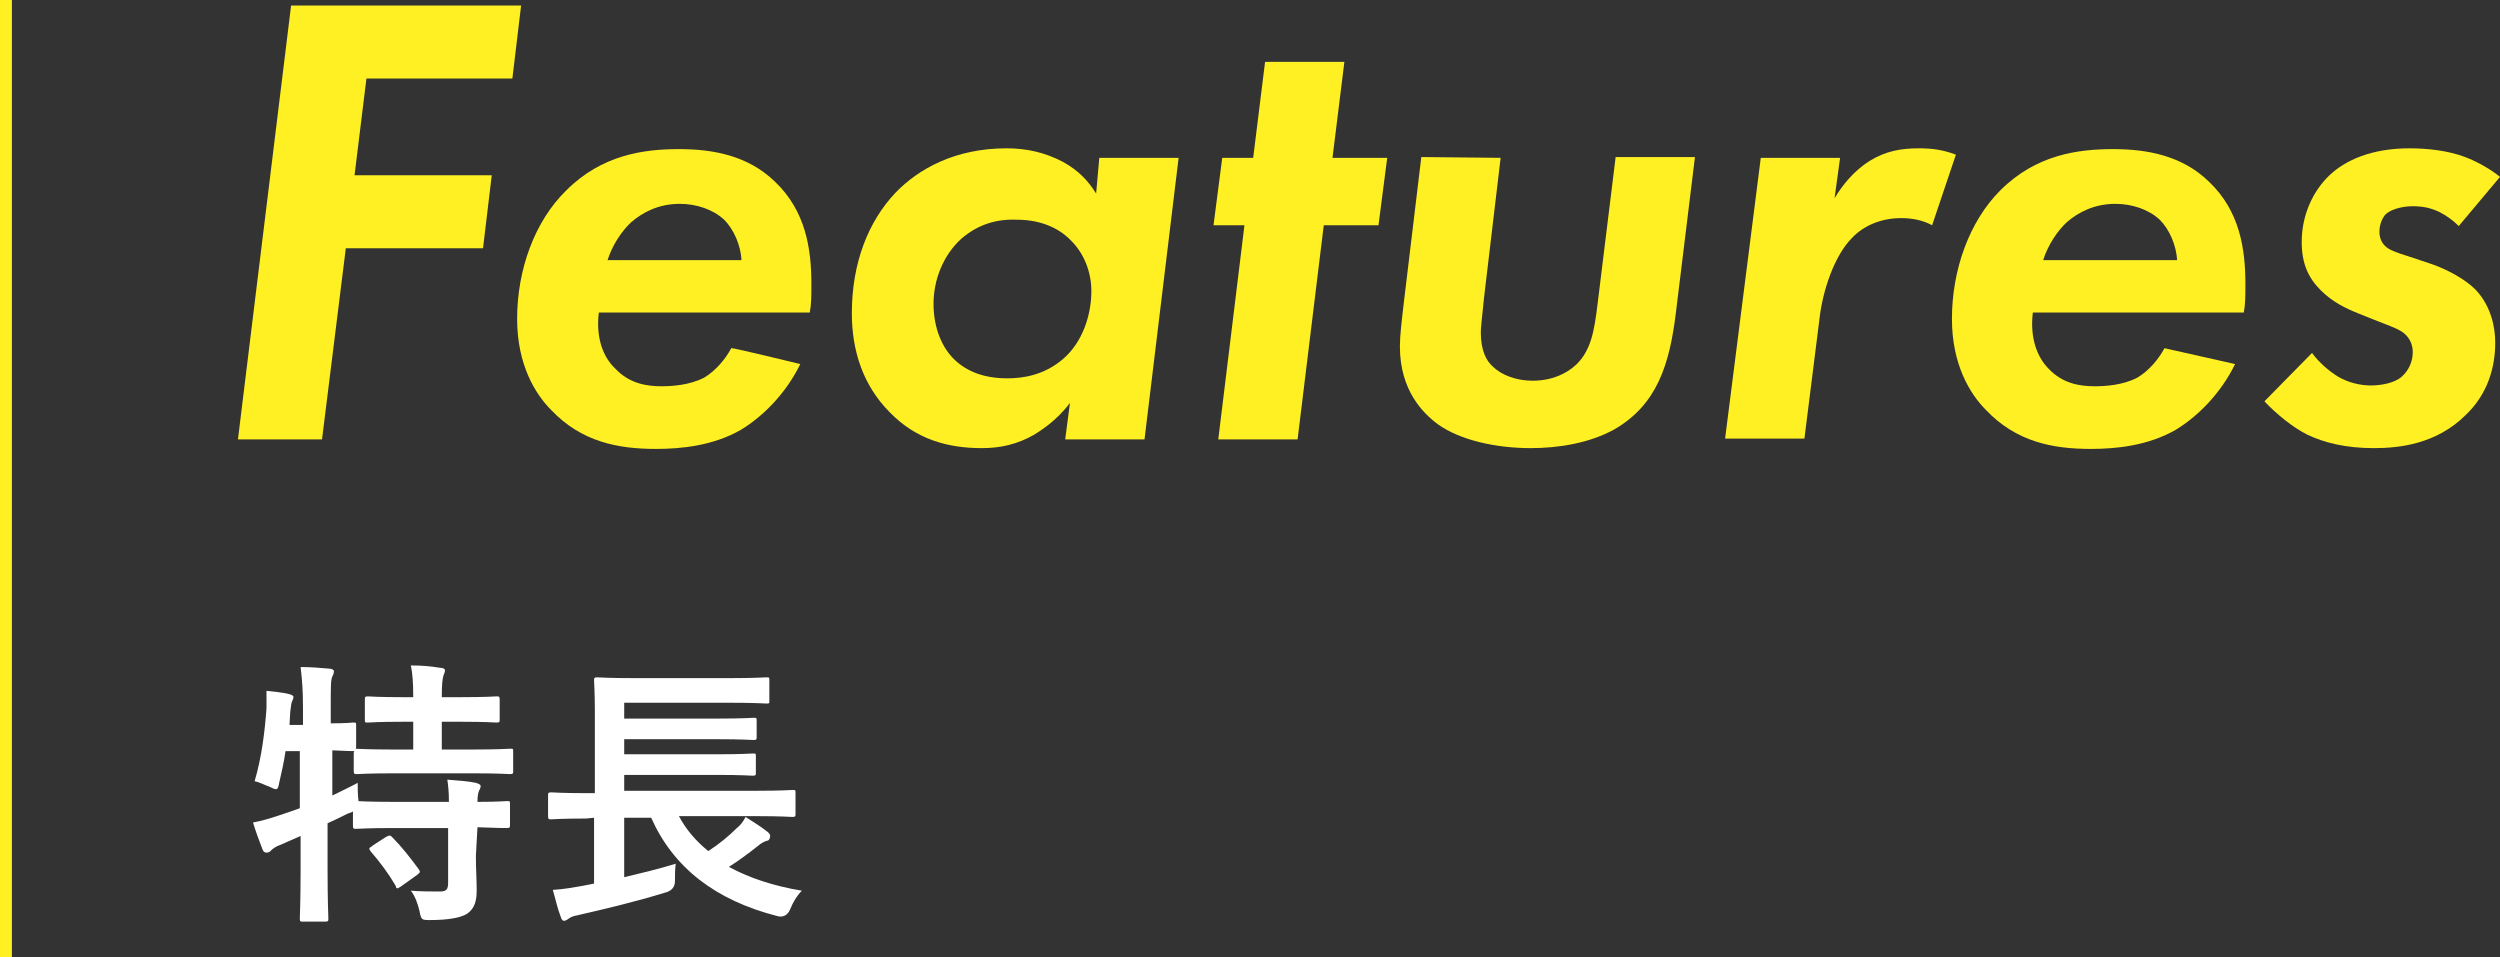
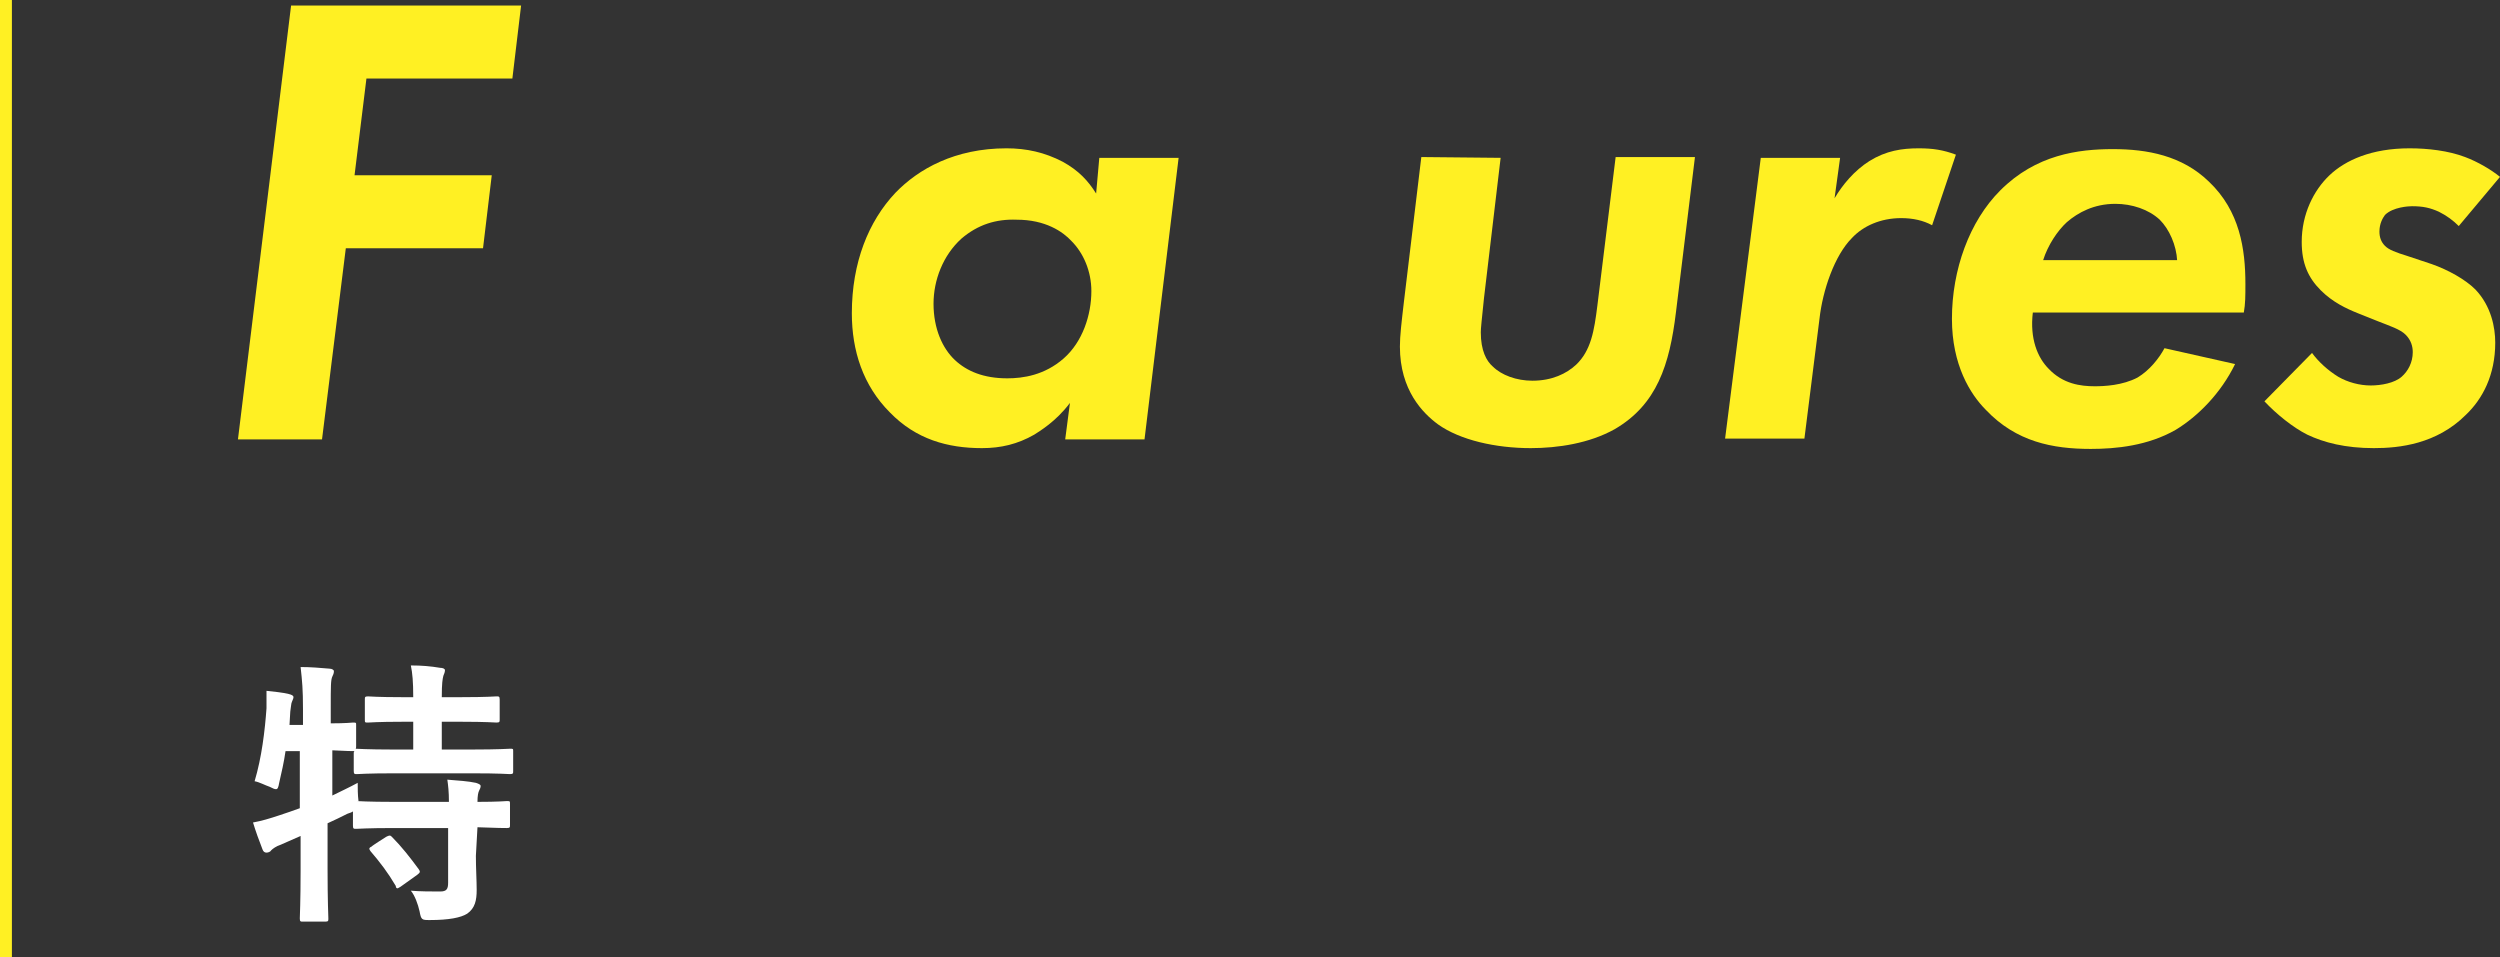
<svg xmlns="http://www.w3.org/2000/svg" version="1.1" id="_レイヤー_2" x="0px" y="0px" width="315.2px" height="120.7px" viewBox="0 0 315.2 120.7" style="enable-background:new 0 0 315.2 120.7;" xml:space="preserve">
  <rect x="0" y="0" width="315.2" height="120.7" fill="#333333" stroke="none" />
  <style type="text/css">
	.st0{fill:#FFF023;}
	.st1{fill:#FFFFFF;}
</style>
  <g id="_テキスト">
    <g>
      <g>
        <path class="st0" d="M64.6,9.9H46.2l-1.5,12.2H62l-1.1,9.2H43.6l-3,24.1H30l6.7-54.7h29L64.6,9.9z" />
-         <path class="st0" d="M100.9,45.9c-1.8,3.7-4.7,6.6-7.5,8.3c-3.5,2-7.5,2.4-10.7,2.4c-4.8,0-9.4-0.9-13.2-4.9     c-2-2-4.3-5.7-4.3-11.5c0-6.2,2.2-12.3,6.2-16.2c4.5-4.5,9.8-5.2,14.2-5.2c4.3,0,8.7,0.8,12.1,4.1c3.9,3.7,4.6,8.5,4.6,12.9     c0,1.5,0,2.5-0.2,3.6H75.5c-0.4,3.3,0.6,5.7,2.1,7.1c1.8,1.9,4,2.2,5.8,2.2c1.2,0,3.5-0.1,5.4-1.1c1.5-0.9,2.7-2.4,3.4-3.7     C92.3,43.8,100.9,45.9,100.9,45.9z M93.5,32.9c-0.1-2-1-4-2.2-5.2c-1.4-1.3-3.5-2-5.6-2c-2.7,0-4.7,1.1-6.1,2.3     c-1.2,1.1-2.4,2.9-3,4.8H93.5L93.5,32.9z" />
        <path class="st0" d="M138.6,19.9h10l-4.3,35.5h-10l0.6-4.6c-1.8,2.4-3.9,3.6-4.5,4c-2.1,1.2-4.2,1.7-6.6,1.7     c-4.3,0-8.3-1.1-11.6-4.5c-3.4-3.4-4.8-7.8-4.8-12.5c0-6.4,2.1-11.6,5.5-15.2c2.9-3,7.5-5.6,14-5.6c2.5,0,4.8,0.5,7.1,1.7     c2,1.1,3.2,2.4,4.2,4L138.6,19.9L138.6,19.9z M121.2,30.1c-2.3,2.1-3.5,5.2-3.5,8.2c0,3.1,1.1,5.6,2.7,7.1     c1.5,1.4,3.6,2.3,6.6,2.3c2,0,4.7-0.4,7.1-2.5s3.5-5.5,3.5-8.5c0-2.5-1-4.8-2.5-6.3c-1.1-1.2-3.3-2.7-6.9-2.7     C125.6,27.6,123.3,28.3,121.2,30.1L121.2,30.1z" />
-         <path class="st0" d="M166.9,28.4l-3.3,27h-10l3.3-27H153l1.1-8.5h3.9l1.5-12.1h10L168,19.9h6.9l-1.1,8.5H166.9z" />
        <path class="st0" d="M189.2,19.9l-2.1,17.7c-0.3,2.9-0.4,3.8-0.4,4.3c0,2.3,0.7,3.6,1.5,4.3c1.1,1.1,3,1.8,5,1.8     c2.5,0,4.3-0.9,5.5-2c1.9-1.8,2.3-4.3,2.7-7.5l2.3-18.7h10l-2.4,19.6c-0.8,6.6-2.4,11.6-7.7,14.7c-3.2,1.8-7.2,2.4-10.6,2.4     c-4.4,0-8.9-1-11.7-3c-1.9-1.4-4.8-4.3-4.8-9.8c0-1.4,0.2-3,0.5-5.6l2.2-18.3L189.2,19.9L189.2,19.9z" />
        <path class="st0" d="M222,19.9h10l-0.7,5.1c1-1.7,2.5-3.5,4.4-4.7c2.1-1.3,4.1-1.6,6.2-1.6c1.8,0,3.1,0.2,4.7,0.8l-3,8.9     c-1.1-0.6-2.4-0.9-3.9-0.9c-2.6,0-4.8,1-6.2,2.5c-2.2,2.2-3.7,6.6-4.1,10.2l-1.9,15.1h-10L222,19.9L222,19.9z" />
        <path class="st0" d="M281.8,45.9c-1.8,3.7-4.7,6.6-7.5,8.3c-3.5,2-7.5,2.4-10.7,2.4c-4.8,0-9.4-0.9-13.2-4.9     c-2-2-4.3-5.7-4.3-11.5c0-6.2,2.2-12.3,6.1-16.2c4.5-4.5,9.8-5.2,14.2-5.2c4.3,0,8.7,0.8,12.1,4.1c3.9,3.7,4.6,8.5,4.6,12.9     c0,1.5,0,2.5-0.2,3.6h-26.6c-0.4,3.3,0.6,5.7,2,7.1c1.8,1.9,4,2.2,5.8,2.2c1.2,0,3.5-0.1,5.4-1.1c1.5-0.9,2.7-2.4,3.4-3.7     L281.8,45.9L281.8,45.9z M274.5,32.9c-0.1-2-1-4-2.2-5.2c-1.4-1.3-3.5-2-5.6-2c-2.7,0-4.7,1.1-6.1,2.3c-1.2,1.1-2.4,2.9-3,4.8     H274.5L274.5,32.9z" />
        <path class="st0" d="M310,28.5c-0.7-0.7-1.5-1.3-2.5-1.8c-1.1-0.5-2-0.7-3.4-0.7c-0.4,0-2.4,0.1-3.4,1.1     c-0.3,0.4-0.7,1.1-0.7,2.1c0,0.7,0.2,1.3,0.7,1.8s1.3,0.8,2.9,1.3l3,1c2,0.7,4.2,1.9,5.5,3.2c2,2.1,2.5,4.8,2.5,6.7     c0,4.1-1.6,7.1-3.7,9.1c-3.7,3.7-8.4,4.2-11.6,4.2c-3.6,0-6.3-0.7-8.4-1.7c-1.8-0.9-3.9-2.6-5.4-4.2l6-6.1c0.8,1.1,2,2.2,3.3,3     c1.2,0.7,2.7,1.1,4.1,1.1c1.3,0,3-0.3,3.9-1.1c0.8-0.7,1.4-1.8,1.4-3.1c0-0.7-0.2-1.5-0.9-2.2c-0.7-0.7-2-1.1-3.5-1.7l-2.5-1     c-1.5-0.6-3.2-1.4-4.7-2.9c-1.6-1.6-2.4-3.4-2.4-6.1c0-3.5,1.5-6.5,3.5-8.4s5.3-3.4,10.1-3.4c2.3,0,4.9,0.3,7,1.1     c1.6,0.6,3.3,1.6,4.4,2.5L310,28.5L310,28.5z" />
        <path class="st1" d="M60,107.9c0,1.6,0.1,3.1,0.1,4.3c0,1.3-0.2,2.3-1.2,3c-0.8,0.5-2.3,0.8-4.7,0.8c-1,0-1.1,0-1.3-1.1     c-0.2-0.9-0.6-2-1.1-2.6c1.2,0.1,2.6,0.1,3.7,0.1c0.8,0,1-0.3,1-1.1v-6.9h-6.9c-3.3,0-4.4,0.1-4.7,0.1c-0.3,0-0.4,0-0.4-0.4v-1.8     c-0.1,0.1-0.4,0.2-0.7,0.3c-0.8,0.4-1.6,0.8-2.5,1.2v5.8c0,4,0.1,6,0.1,6.2c0,0.3,0,0.4-0.4,0.4h-2.8c-0.3,0-0.4,0-0.4-0.4     c0-0.2,0.1-2.2,0.1-6.1v-4.3l-2.5,1.1c-0.6,0.2-1,0.5-1.2,0.7c-0.1,0.2-0.4,0.3-0.6,0.3c-0.2,0-0.4-0.1-0.5-0.4     c-0.4-1-0.9-2.4-1.2-3.4c1.1-0.2,2.1-0.5,3.3-0.9c0.9-0.3,1.8-0.6,2.6-0.9v-7.2H36c-0.2,1.4-0.5,2.7-0.8,4     c-0.1,0.6-0.2,0.8-0.4,0.8c-0.2,0-0.4-0.1-0.8-0.3c-0.6-0.2-1.3-0.6-1.9-0.7c0.9-3,1.3-6.4,1.5-9.2c0-0.7,0-1.5,0-2.2     c0.9,0.1,2,0.2,2.8,0.4c0.4,0.1,0.6,0.2,0.6,0.4s-0.1,0.3-0.2,0.6c-0.1,0.2-0.1,0.6-0.2,1.2l-0.1,1.7h1.7v-2     c0-2.5-0.1-3.5-0.3-5.3c1.3,0,2.4,0.1,3.6,0.2c0.4,0,0.6,0.2,0.6,0.3c0,0.3-0.1,0.5-0.2,0.7c-0.2,0.4-0.2,1.3-0.2,3.9v2     c1.9,0,2.7-0.1,2.8-0.1c0.4,0,0.4,0,0.4,0.3v2.7c0,0.2,0,0.3-0.1,0.3c0.3,0,1.5,0.1,4.7,0.1h2.6v-3.5h-1.4     c-3.1,0-4.1,0.1-4.3,0.1c-0.4,0-0.4,0-0.4-0.4v-2.5c0-0.3,0-0.4,0.4-0.4c0.2,0,1.2,0.1,4.3,0.1h1.4c0-2-0.1-3-0.3-4     c1.4,0,2.5,0.1,3.7,0.3c0.3,0,0.6,0.1,0.6,0.3c0,0.2-0.1,0.5-0.2,0.7c-0.1,0.4-0.2,0.9-0.2,2.7h2.5c3.2,0,4.2-0.1,4.4-0.1     c0.3,0,0.4,0,0.4,0.4v2.5c0,0.3,0,0.4-0.4,0.4c-0.2,0-1.3-0.1-4.4-0.1h-2.5v3.5h3.9c3.3,0,4.5-0.1,4.7-0.1c0.4,0,0.4,0,0.4,0.3     v2.5c0,0.3,0,0.4-0.4,0.4c-0.2,0-1.3-0.1-4.7-0.1h-9.9c-3.4,0-4.5,0.1-4.7,0.1c-0.3,0-0.4,0-0.4-0.4V95c0-0.2,0-0.2,0.1-0.3     c-0.2,0-1,0-2.8-0.1v5.7c1-0.5,2.1-1,3.2-1.6c0,0.7,0,1.5,0.1,2.3H45c0.2,0,1.3,0.1,4.7,0.1h6.9c0-1.3-0.1-2.1-0.2-2.8     c1.3,0.1,2.7,0.2,3.6,0.4c0.3,0.1,0.6,0.2,0.6,0.4c0,0.2-0.1,0.4-0.2,0.6c-0.1,0.2-0.2,0.6-0.2,1.4c2.6,0,3.6-0.1,3.7-0.1     c0.4,0,0.4,0,0.4,0.4v2.6c0,0.3,0,0.4-0.4,0.4c-0.2,0-1.2,0-3.7-0.1L60,107.9L60,107.9z M48.7,105.5c0.4-0.2,0.5-0.2,0.7,0     c1.2,1.2,2.3,2.6,3.4,4.1c0.2,0.3,0.2,0.4-0.2,0.7l-2.1,1.5c-0.2,0.1-0.3,0.2-0.4,0.2s-0.2-0.1-0.2-0.3c-1-1.7-2-3-3.2-4.4     c-0.2-0.3-0.2-0.4,0.2-0.6C46.8,106.7,48.7,105.5,48.7,105.5z" />
-         <path class="st1" d="M73.9,103.2c-3.1,0-4.2,0.1-4.4,0.1c-0.3,0-0.4,0-0.4-0.4v-2.6c0-0.3,0-0.4,0.4-0.4c0.2,0,1.3,0.1,4.4,0.1     H75V89.8c0-2.6-0.1-3.7-0.1-4c0-0.3,0-0.4,0.4-0.4c0.2,0,1.4,0.1,4.8,0.1h11.7c3.4,0,4.6-0.1,4.8-0.1c0.4,0,0.4,0,0.4,0.4v2.6     c0,0.3,0,0.3-0.4,0.3c-0.2,0-1.4-0.1-4.8-0.1H78.7v2h11.7c3.3,0,4.3-0.1,4.6-0.1c0.4,0,0.4,0,0.4,0.4v2c0,0.3,0,0.4-0.4,0.4     c-0.2,0-1.3-0.1-4.6-0.1H78.7v1.9h11.7c3.3,0,4.3-0.1,4.5-0.1c0.4,0,0.4,0,0.4,0.4v2c0,0.3,0,0.4-0.4,0.4c-0.2,0-1.3-0.1-4.5-0.1     H78.7v2h16.8c3.1,0,4.2-0.1,4.4-0.1c0.4,0,0.4,0,0.4,0.4v2.6c0,0.3,0,0.4-0.4,0.4c-0.2,0-1.3-0.1-4.4-0.1h-9.9     c0.9,1.7,2.2,3.2,3.7,4.4c1.4-0.9,2.6-1.9,3.6-2.9c0.5-0.4,0.8-0.8,1.1-1.4c1.1,0.7,1.9,1.2,2.8,1.9c0.2,0.2,0.3,0.3,0.3,0.5     S97,106,96.7,106c-0.3,0.1-0.6,0.2-1.2,0.7c-1,0.8-2.2,1.7-3.6,2.6c2.6,1.4,5.6,2.4,9.2,3c-0.6,0.6-1.1,1.4-1.5,2.4     c-0.3,0.7-0.9,1-1.6,0.8c-7.8-2-13.1-6.1-15.9-12.4h-3.4v7.5c2.1-0.5,4.2-1,6.5-1.7c-0.1,0.6-0.1,1.5-0.1,2.2     c0,0.7-0.4,1.2-1.1,1.4c-3.9,1.2-7.7,2.1-11.2,2.9c-0.6,0.1-1,0.3-1.2,0.5c-0.2,0.1-0.3,0.2-0.5,0.2c-0.1,0-0.3-0.1-0.4-0.5     c-0.4-1-0.7-2.4-1-3.4c1.5-0.1,2.5-0.3,3.7-0.5l1.5-0.3v-8.3L73.9,103.2L73.9,103.2z" />
      </g>
      <rect class="st0" width="1.5" height="120.7" />
    </g>
  </g>
</svg>